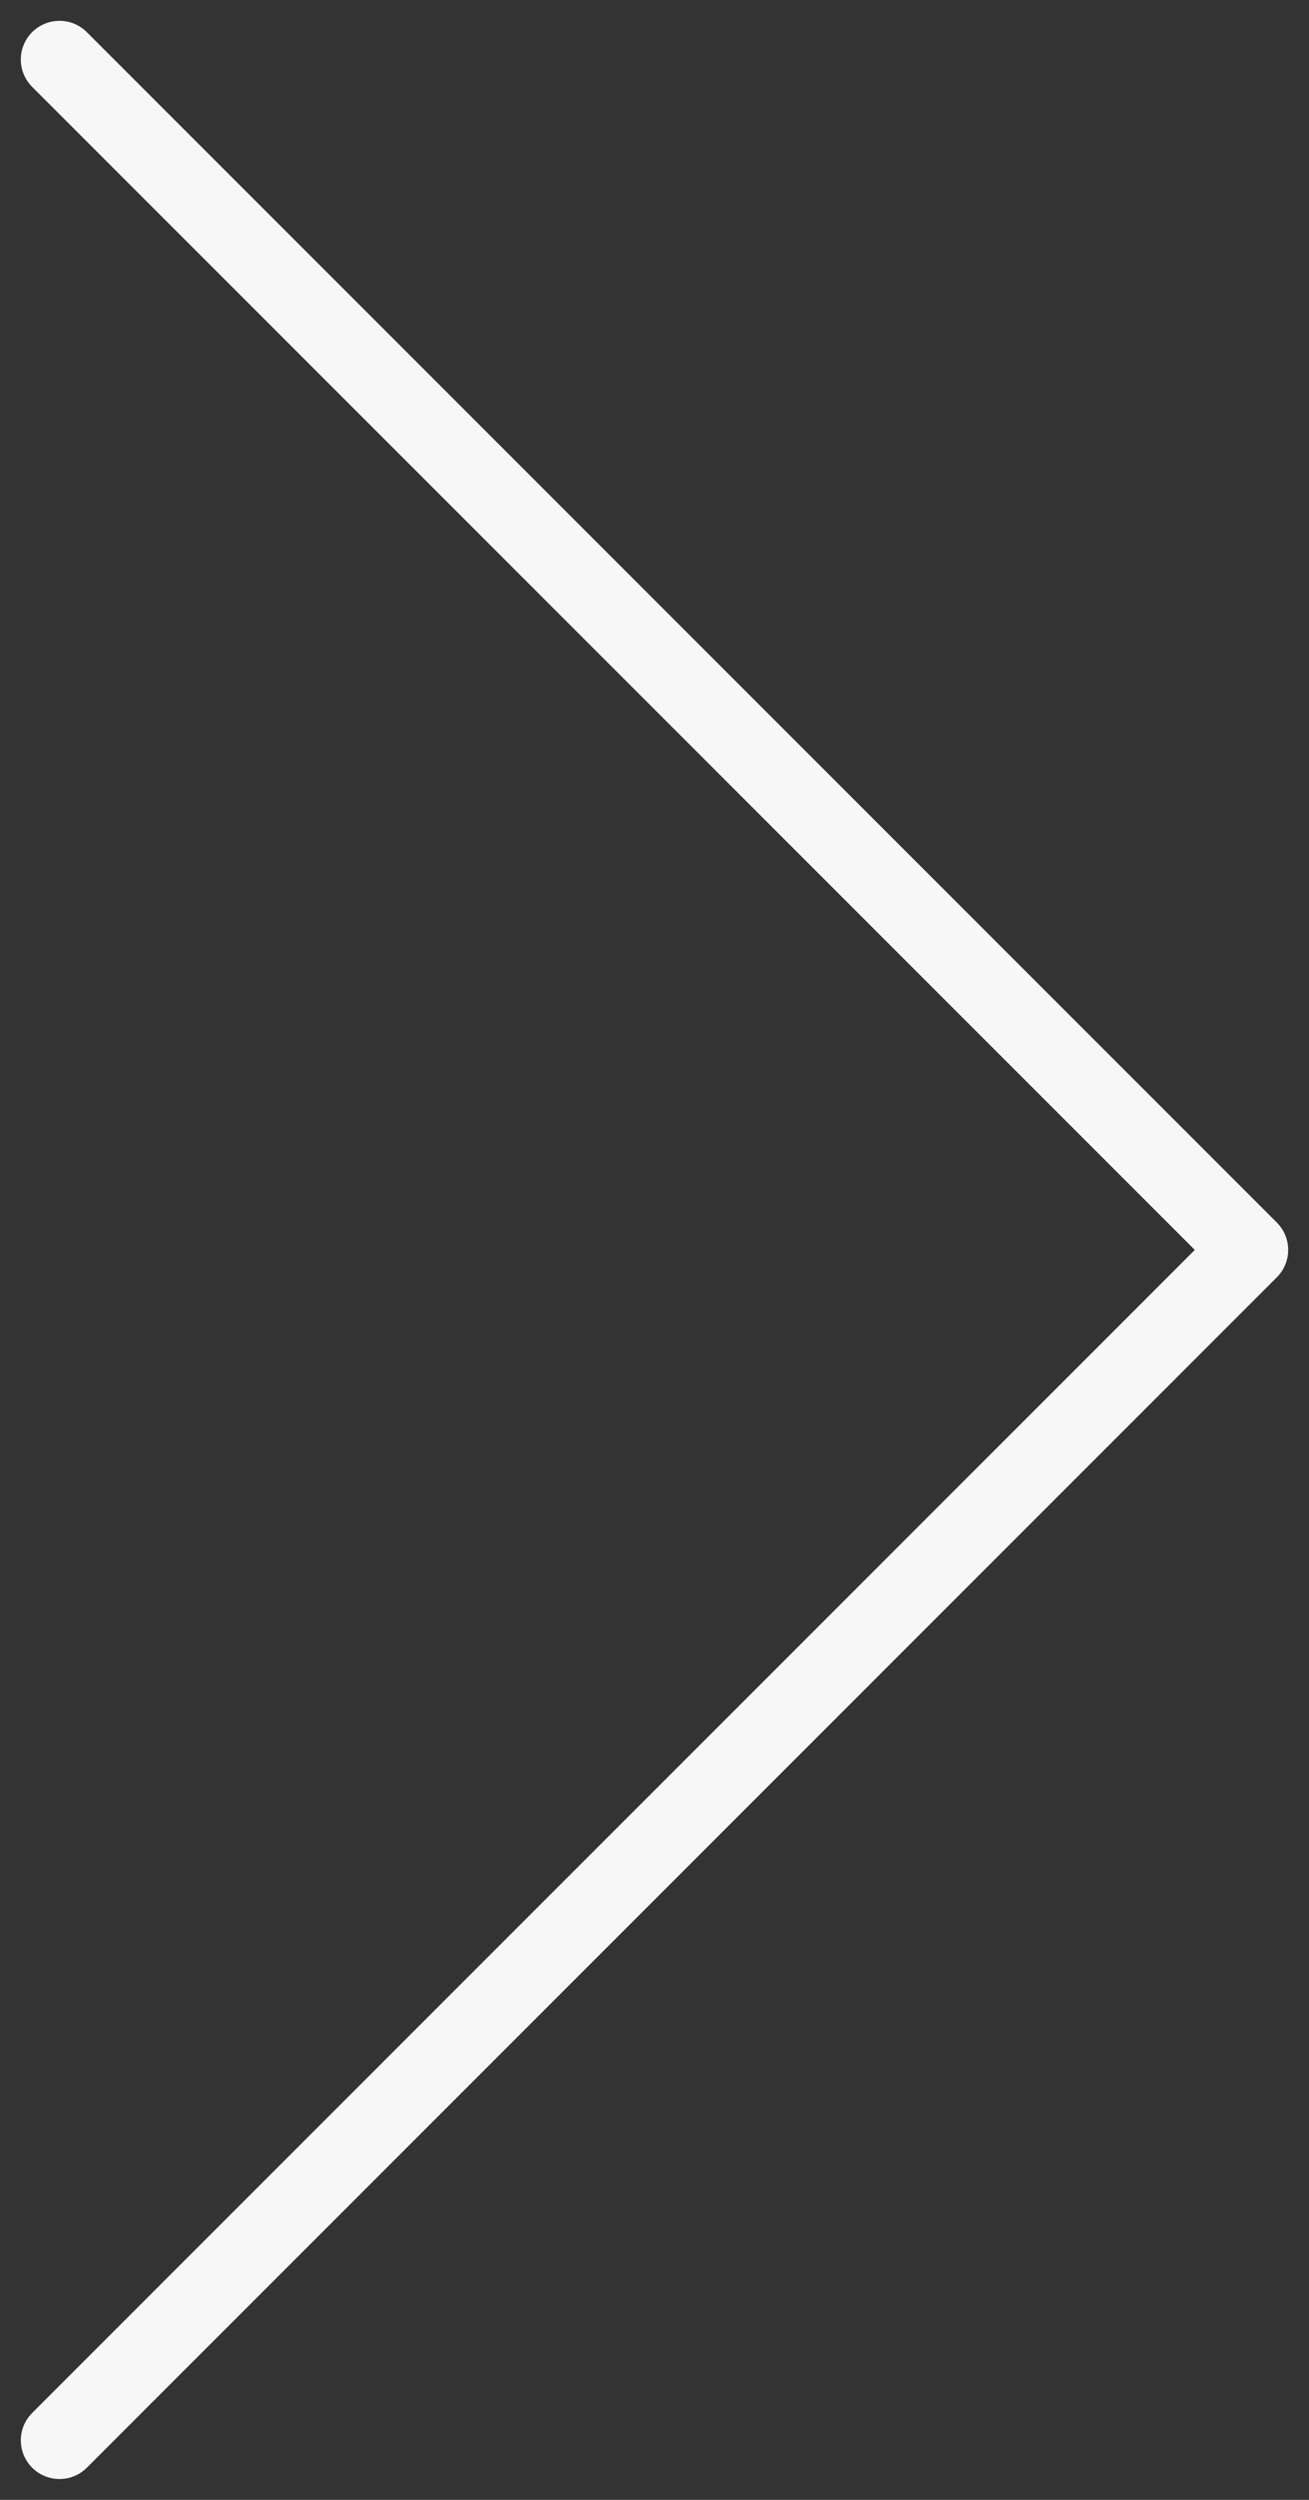
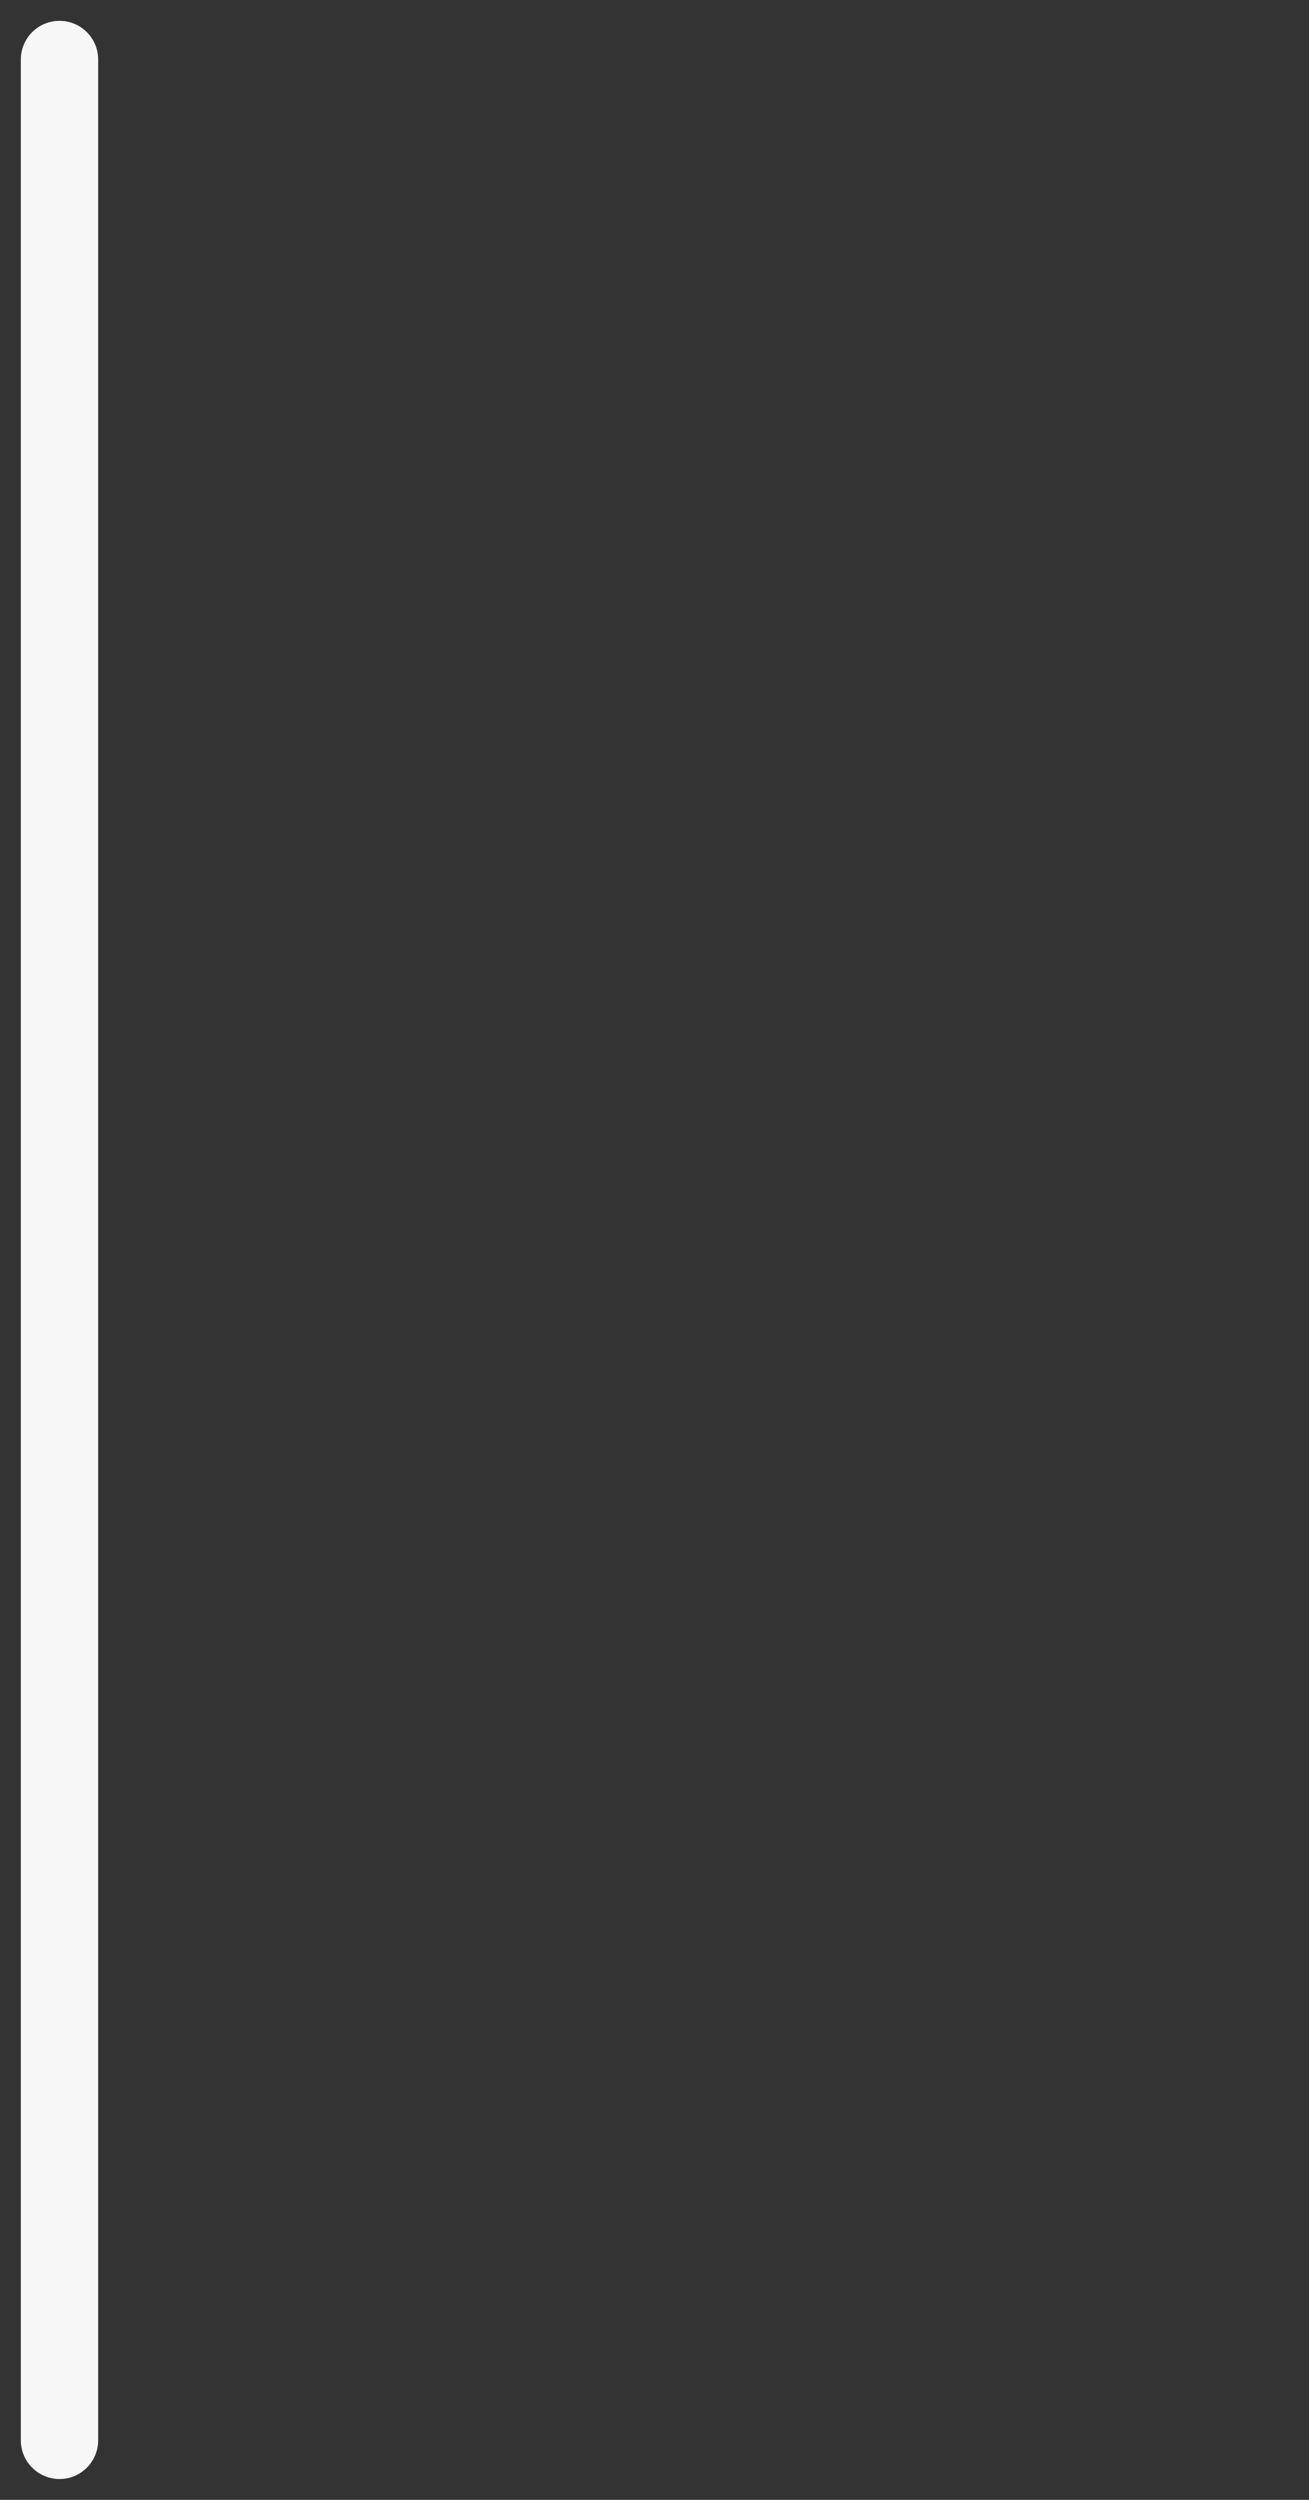
<svg xmlns="http://www.w3.org/2000/svg" width="22" height="42" viewBox="0 0 22 42" fill="none">
  <rect x="0" y="0" width="22" height="42" fill="#333333" stroke="none" />
-   <path d="M1 41L21 21L1 1" stroke="#F7F7F7" stroke-width="1.3" stroke-linecap="round" stroke-linejoin="round" />
+   <path d="M1 41L1 1" stroke="#F7F7F7" stroke-width="1.3" stroke-linecap="round" stroke-linejoin="round" />
</svg>